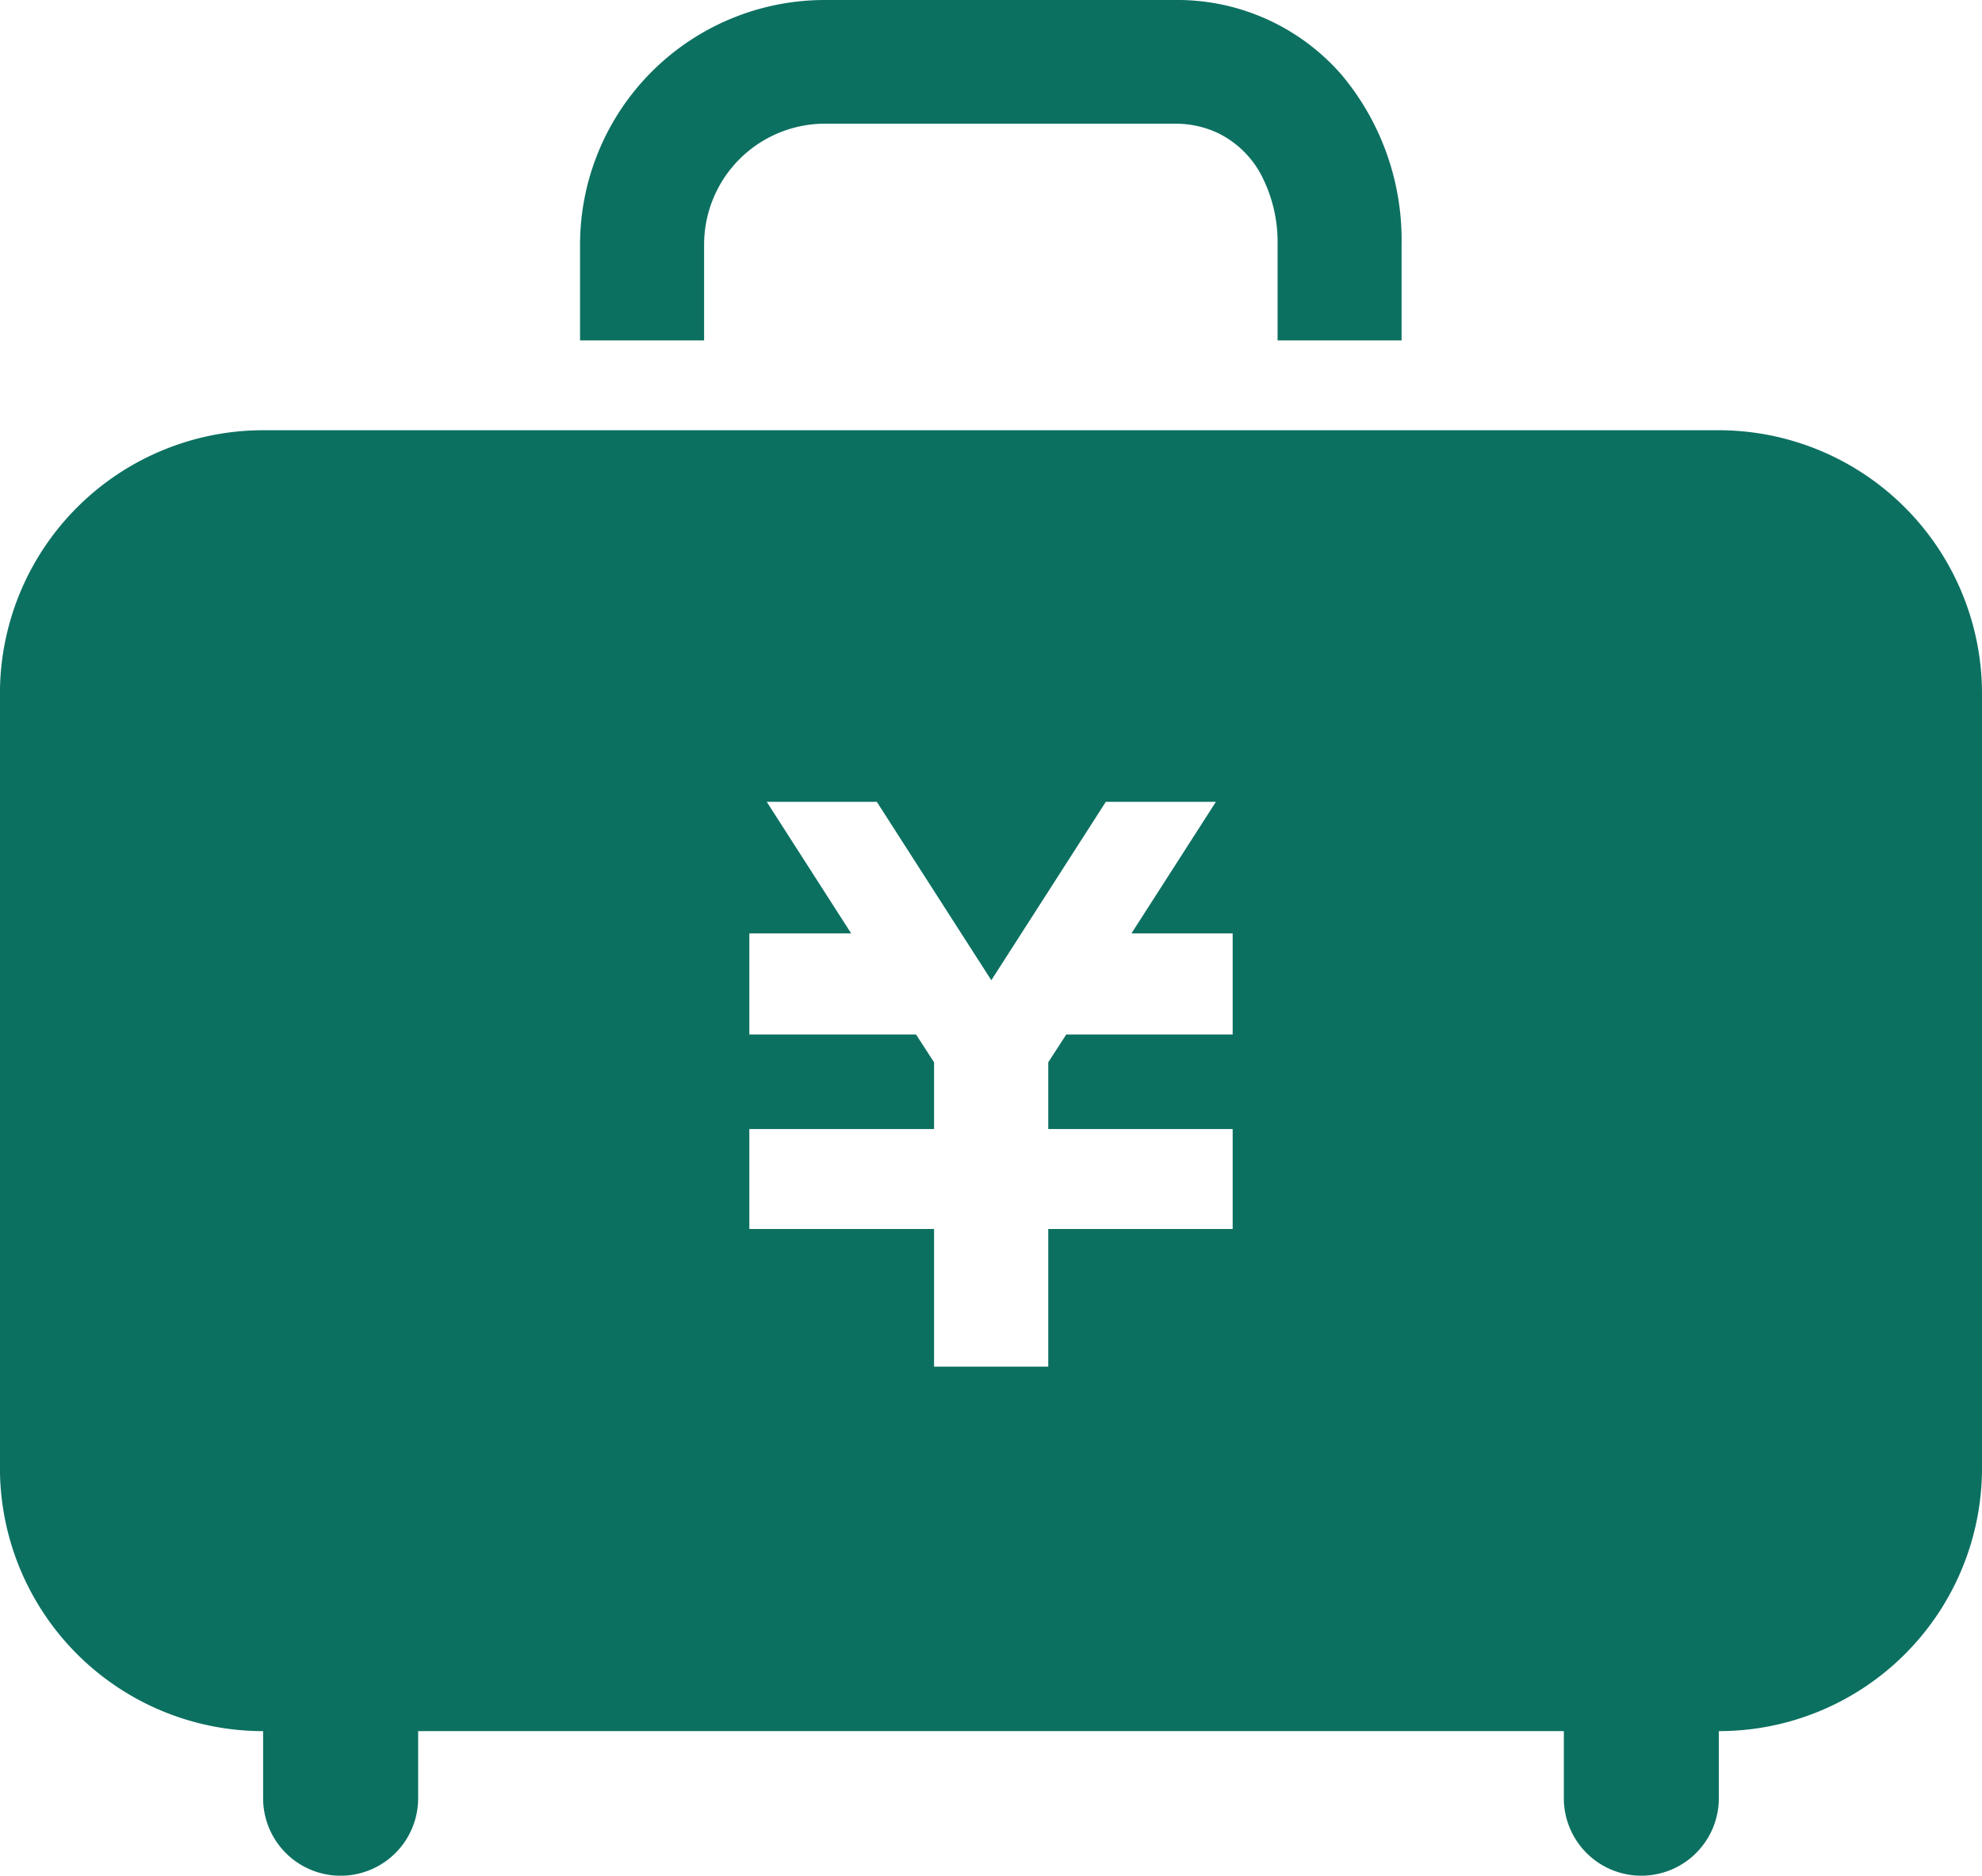
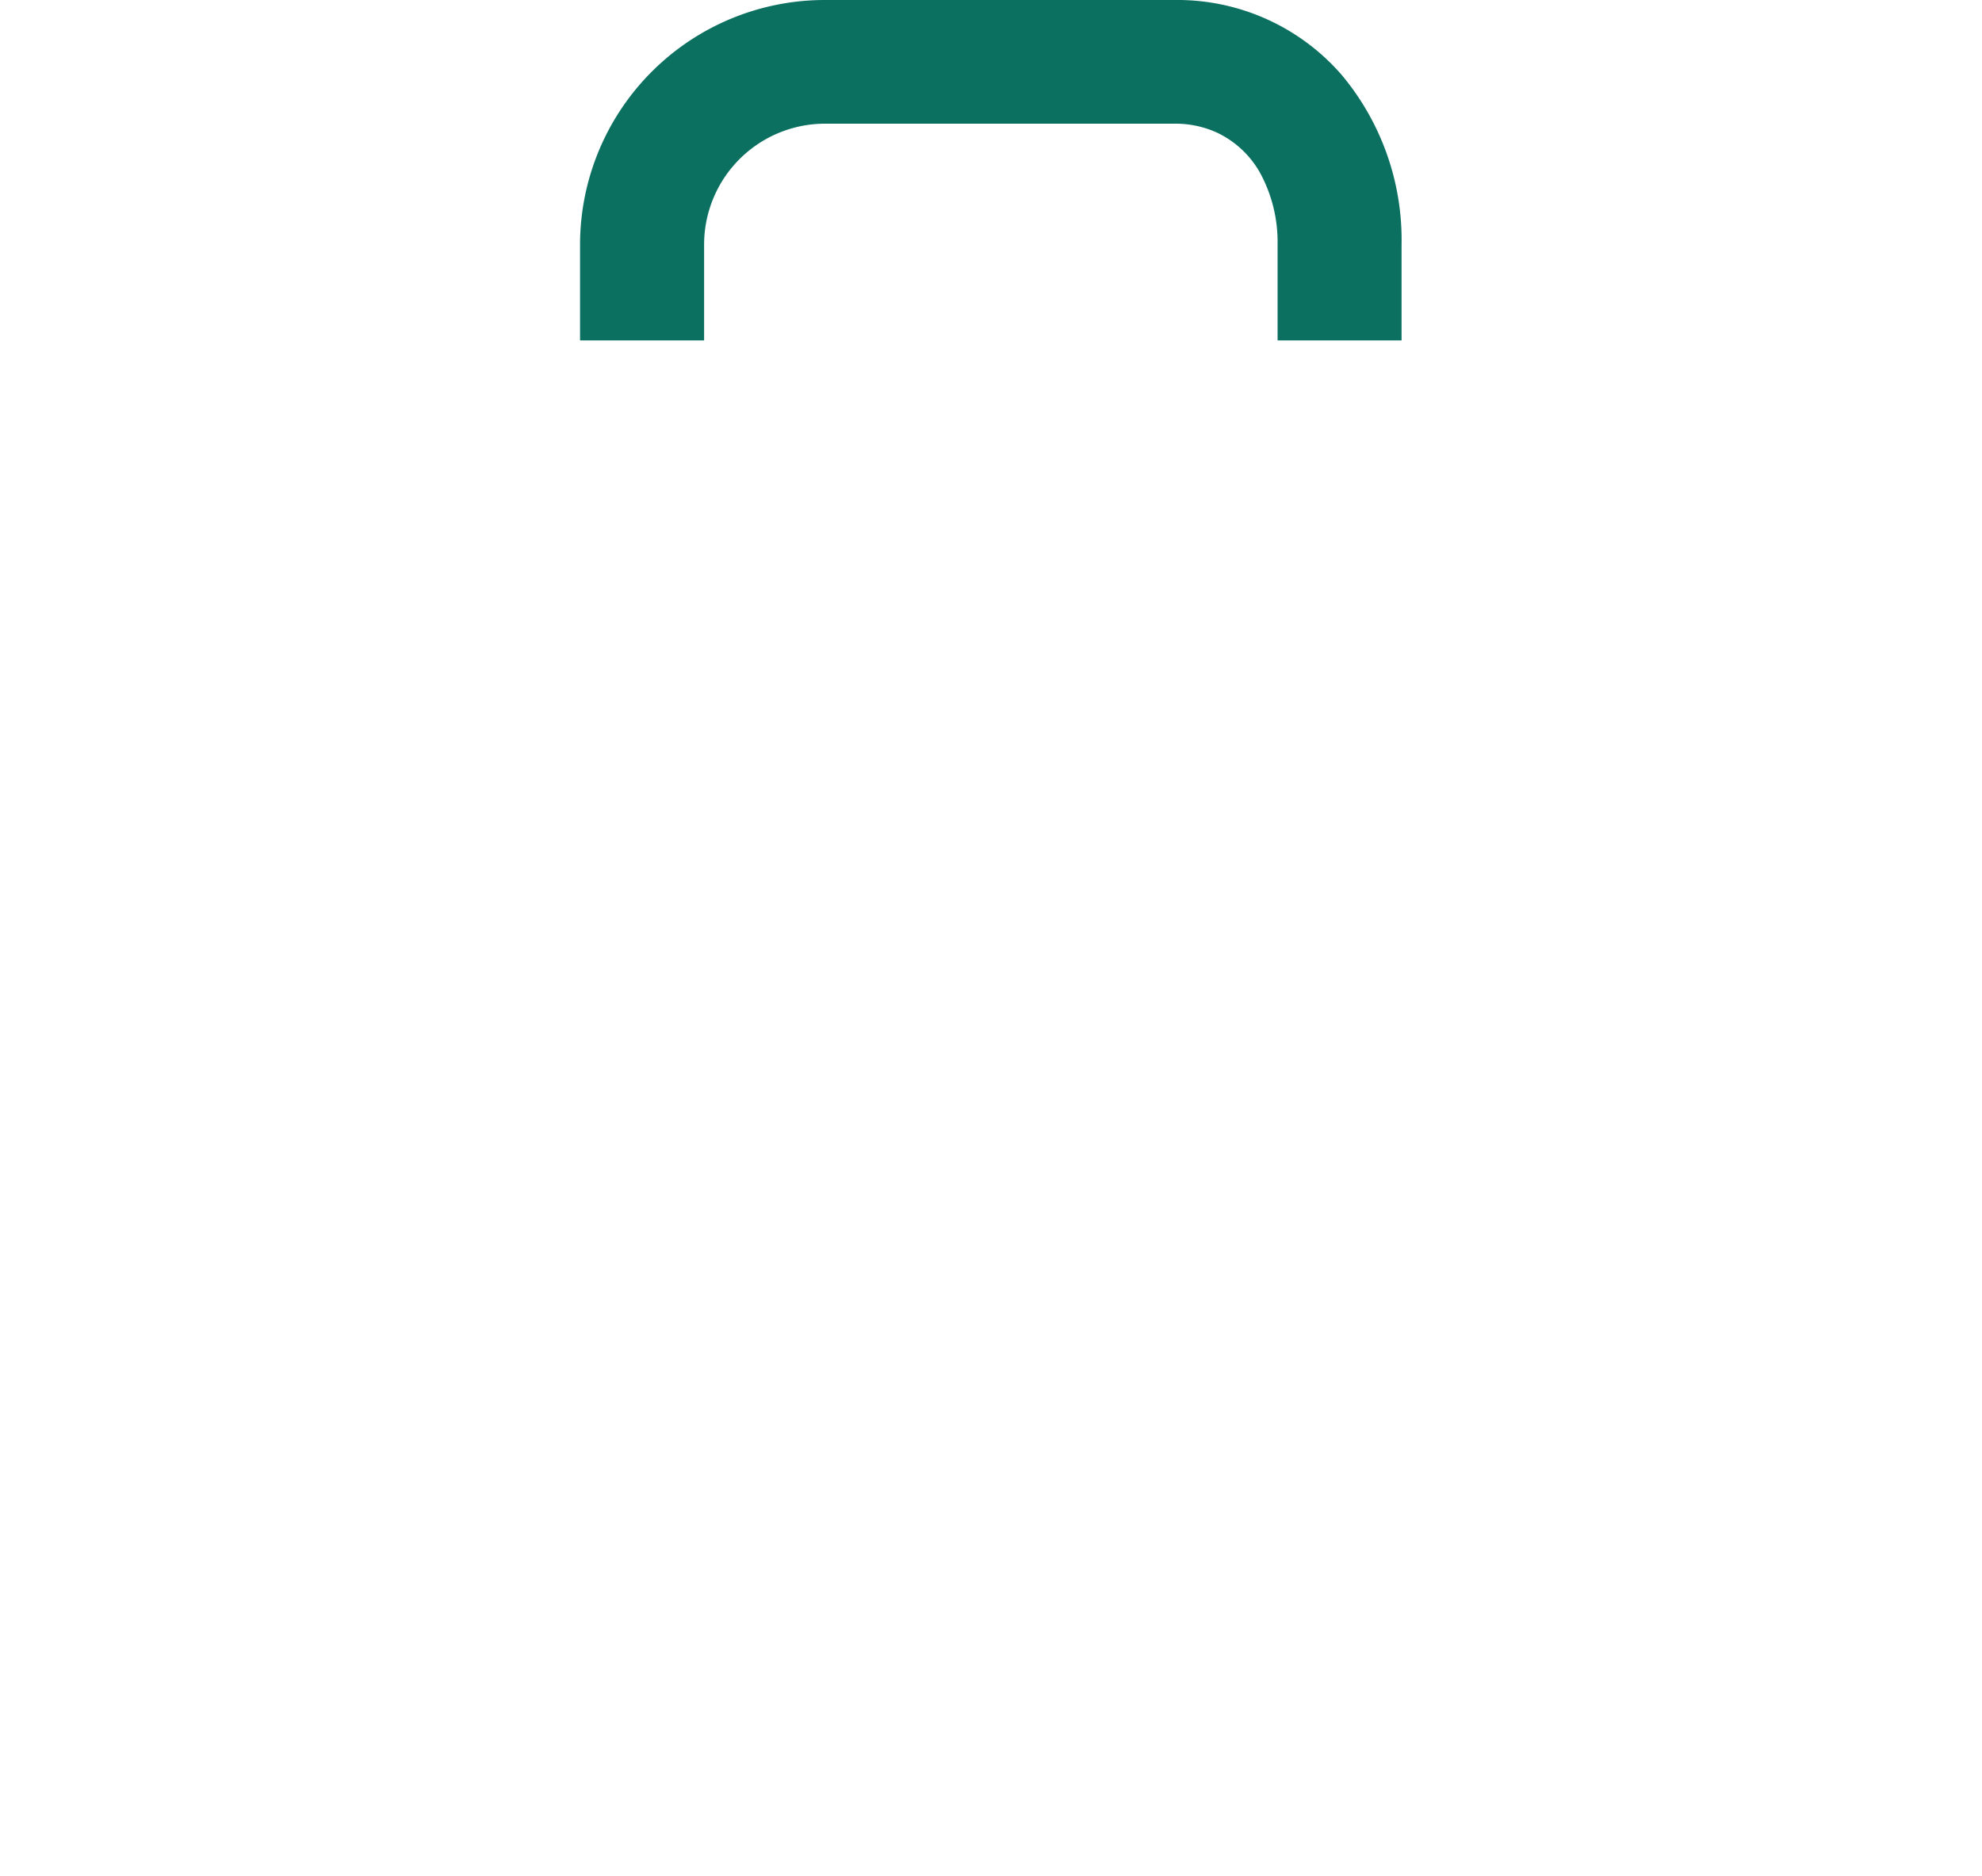
<svg xmlns="http://www.w3.org/2000/svg" width="31.33" height="29.646" viewBox="0 0 31.33 29.646">
  <g id="グループ化_485" data-name="グループ化 485" transform="translate(-140.135 -308.747)">
-     <path id="パス_715" data-name="パス 715" d="M159.62,323.817v1.28h-2.63l-.285.44v1.055h2.915v1.58h-2.915v2.175H154.9v-2.175h-2.92v-1.58h2.92v-1.055l-.285-.44h-2.635V323.5h1.61l-1.335-2.08h1.74l1.81,2.82,1.81-2.82h1.74l-1.335,2.08h1.6Zm7.685-8.27H144.294a4.164,4.164,0,0,0-4.16,4.165v12.235a4.16,4.16,0,0,0,4.16,4.161v1.06a1.225,1.225,0,0,0,2.451,0v-1.06h18.11v1.06a1.225,1.225,0,1,0,2.45,0v-1.06a4.157,4.157,0,0,0,4.16-4.161V319.712A4.164,4.164,0,0,0,167.3,315.547Z" fill="#0c7061" fill-rule="evenodd" />
    <path id="パス_716" data-name="パス 716" d="M151.265,312.612a1.912,1.912,0,0,1,1.9-1.91h5.535a1.58,1.58,0,0,1,.67.14,1.531,1.531,0,0,1,.685.64,2.288,2.288,0,0,1,.275,1.13v1.515h1.96v-1.515a4.062,4.062,0,0,0-.95-2.685,3.44,3.44,0,0,0-2.64-1.18H153.17a3.869,3.869,0,0,0-3.866,3.865v1.515h1.961Z" fill="#0c7061" />
  </g>
</svg>